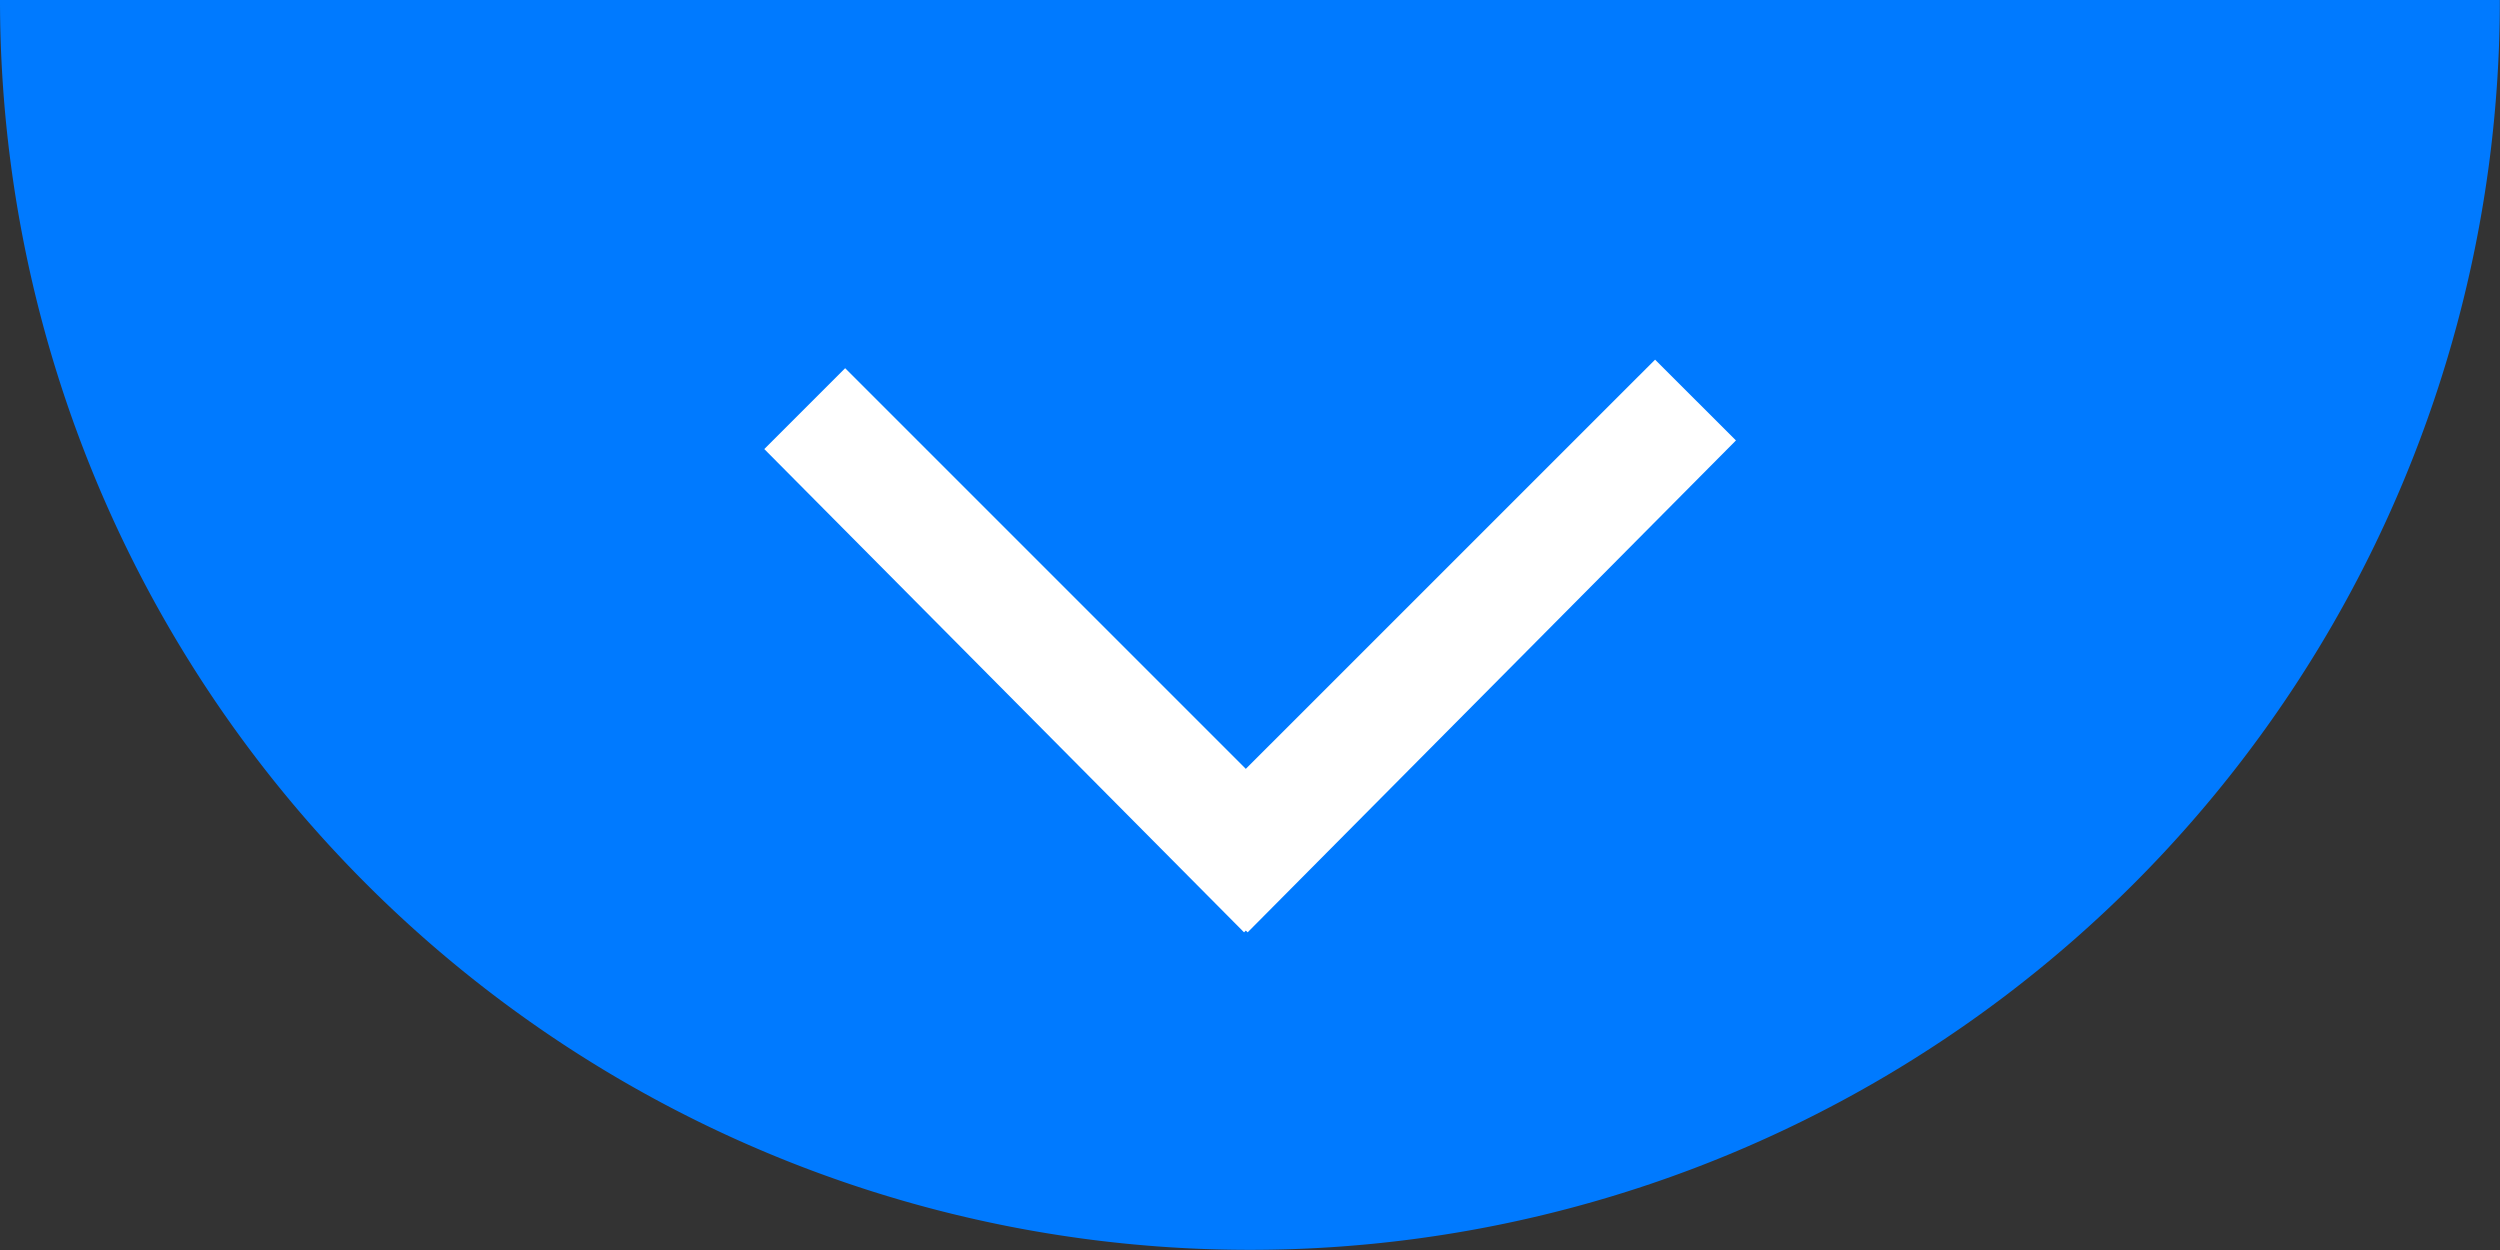
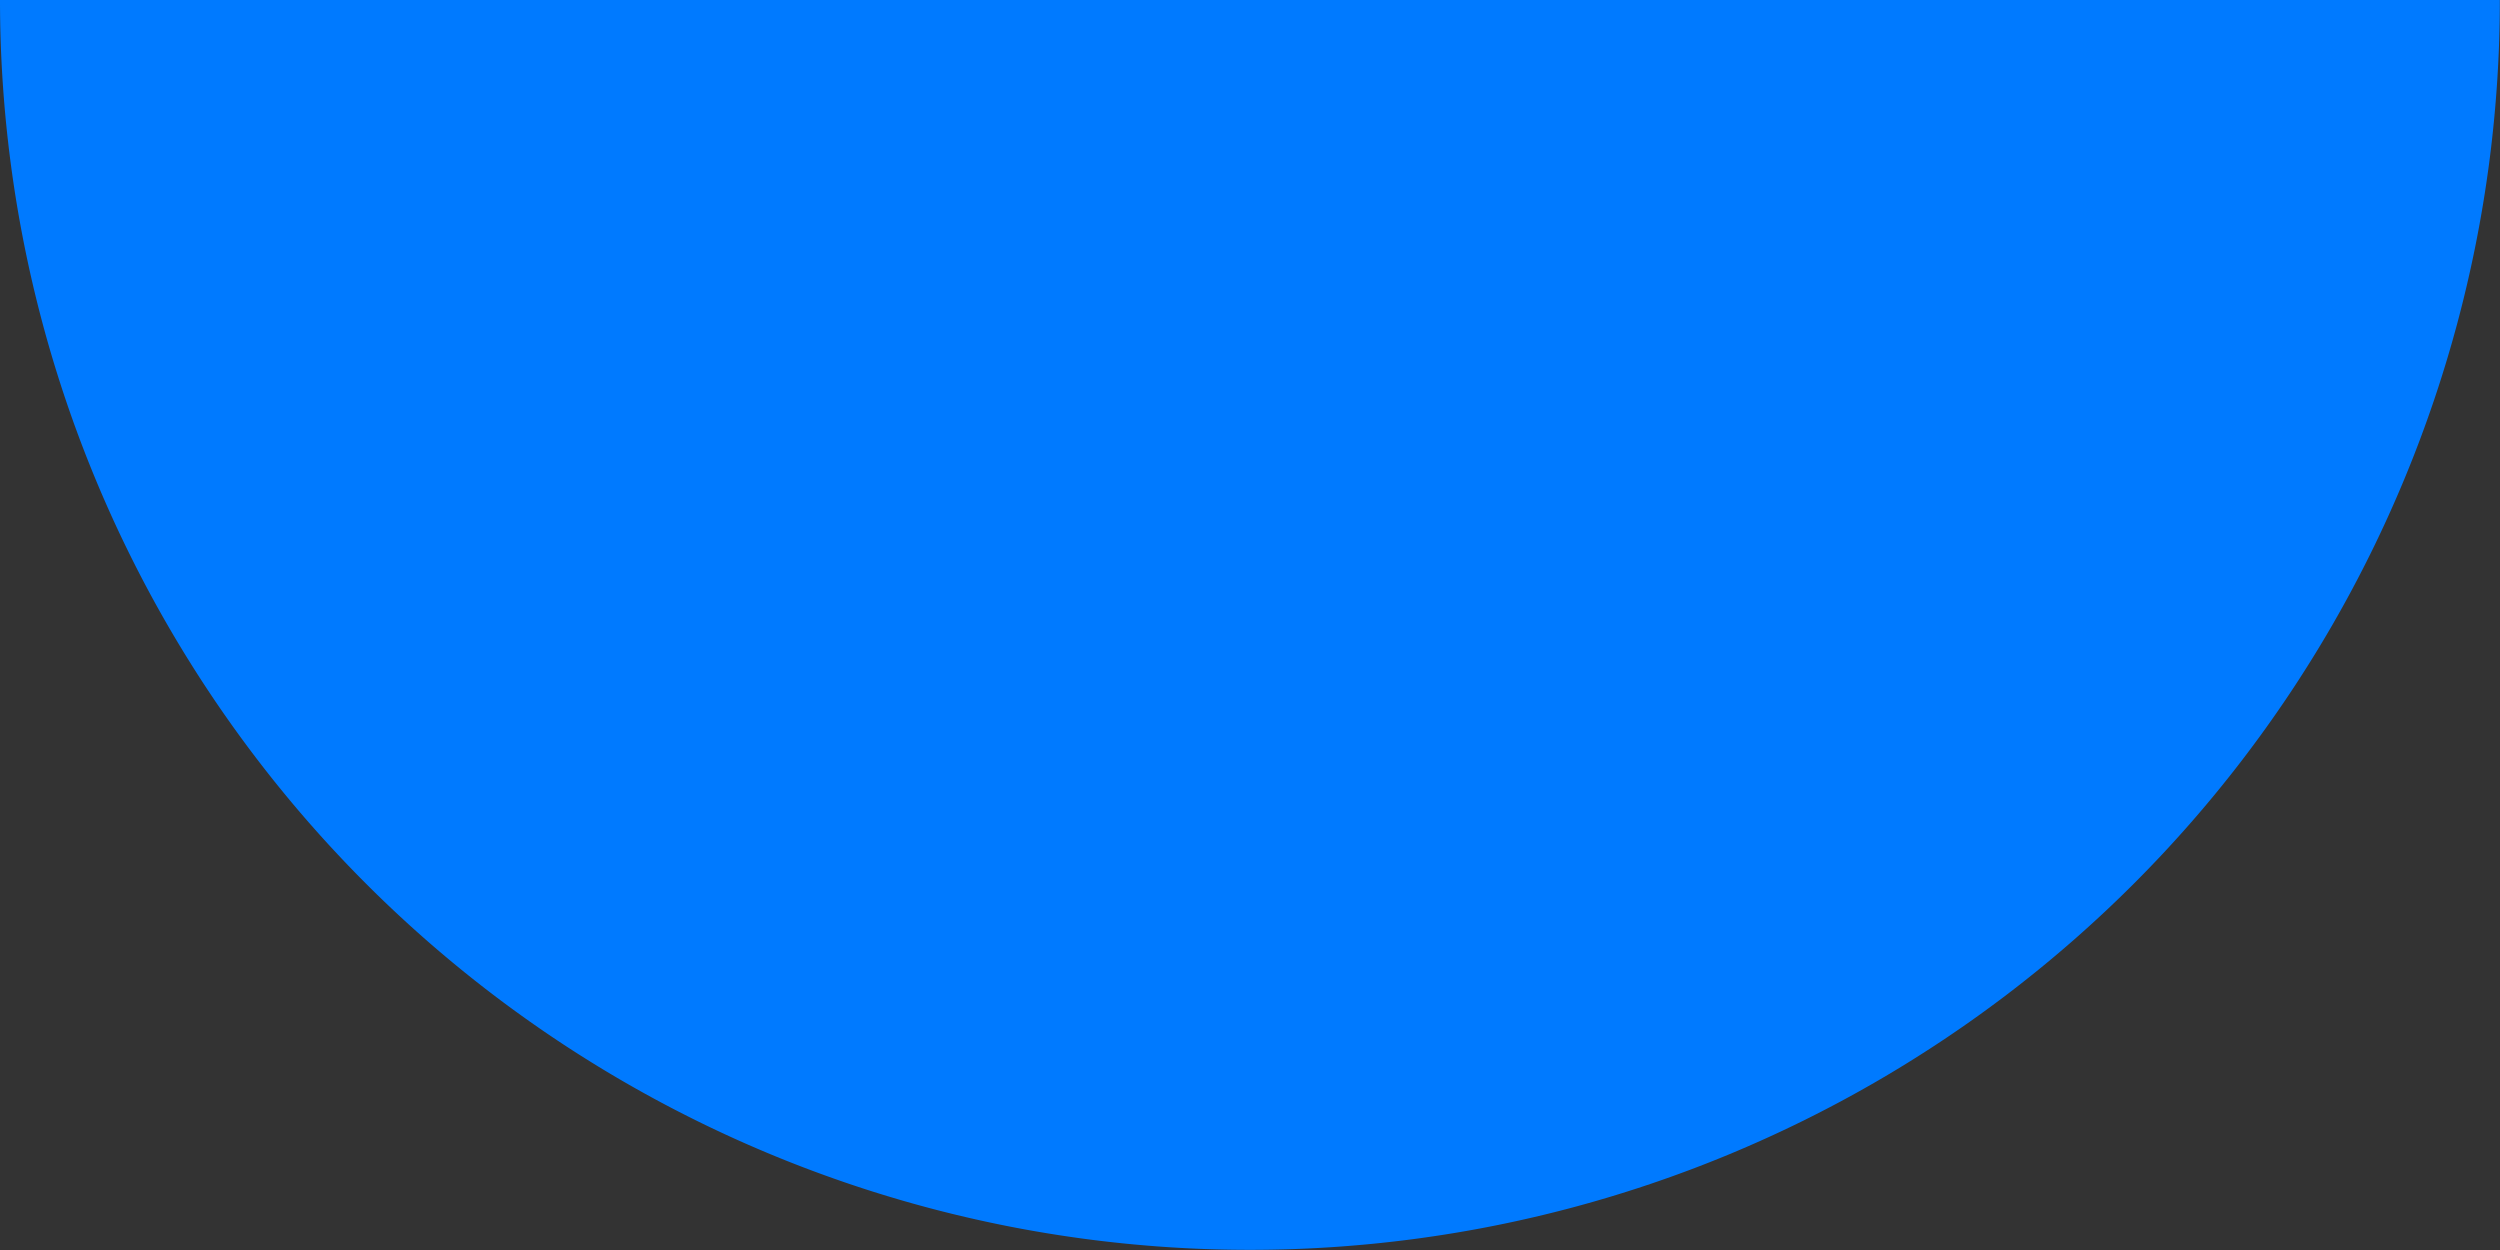
<svg xmlns="http://www.w3.org/2000/svg" id="Слой_2" data-name="Слой 2" viewBox="0 0 328.02 164.01">
  <rect x="0" y="0" width="328.02" height="164.01" fill="#333333" stroke="none" />
  <defs>
    <style>.cls-1{fill:#007aff;}.cls-2{fill:#fff;}</style>
  </defs>
  <title>arrow</title>
  <path class="cls-1" d="M164,328A164,164,0,0,0,328,164H0A164,164,0,0,0,164,328Z" transform="translate(0 -164.01)" />
-   <polygon class="cls-2" points="227.77 57.79 217.16 47.19 163.46 100.88 110.89 48.31 100.28 58.92 163.23 122.33 163.46 122.1 163.7 122.33 227.77 57.79" />
</svg>